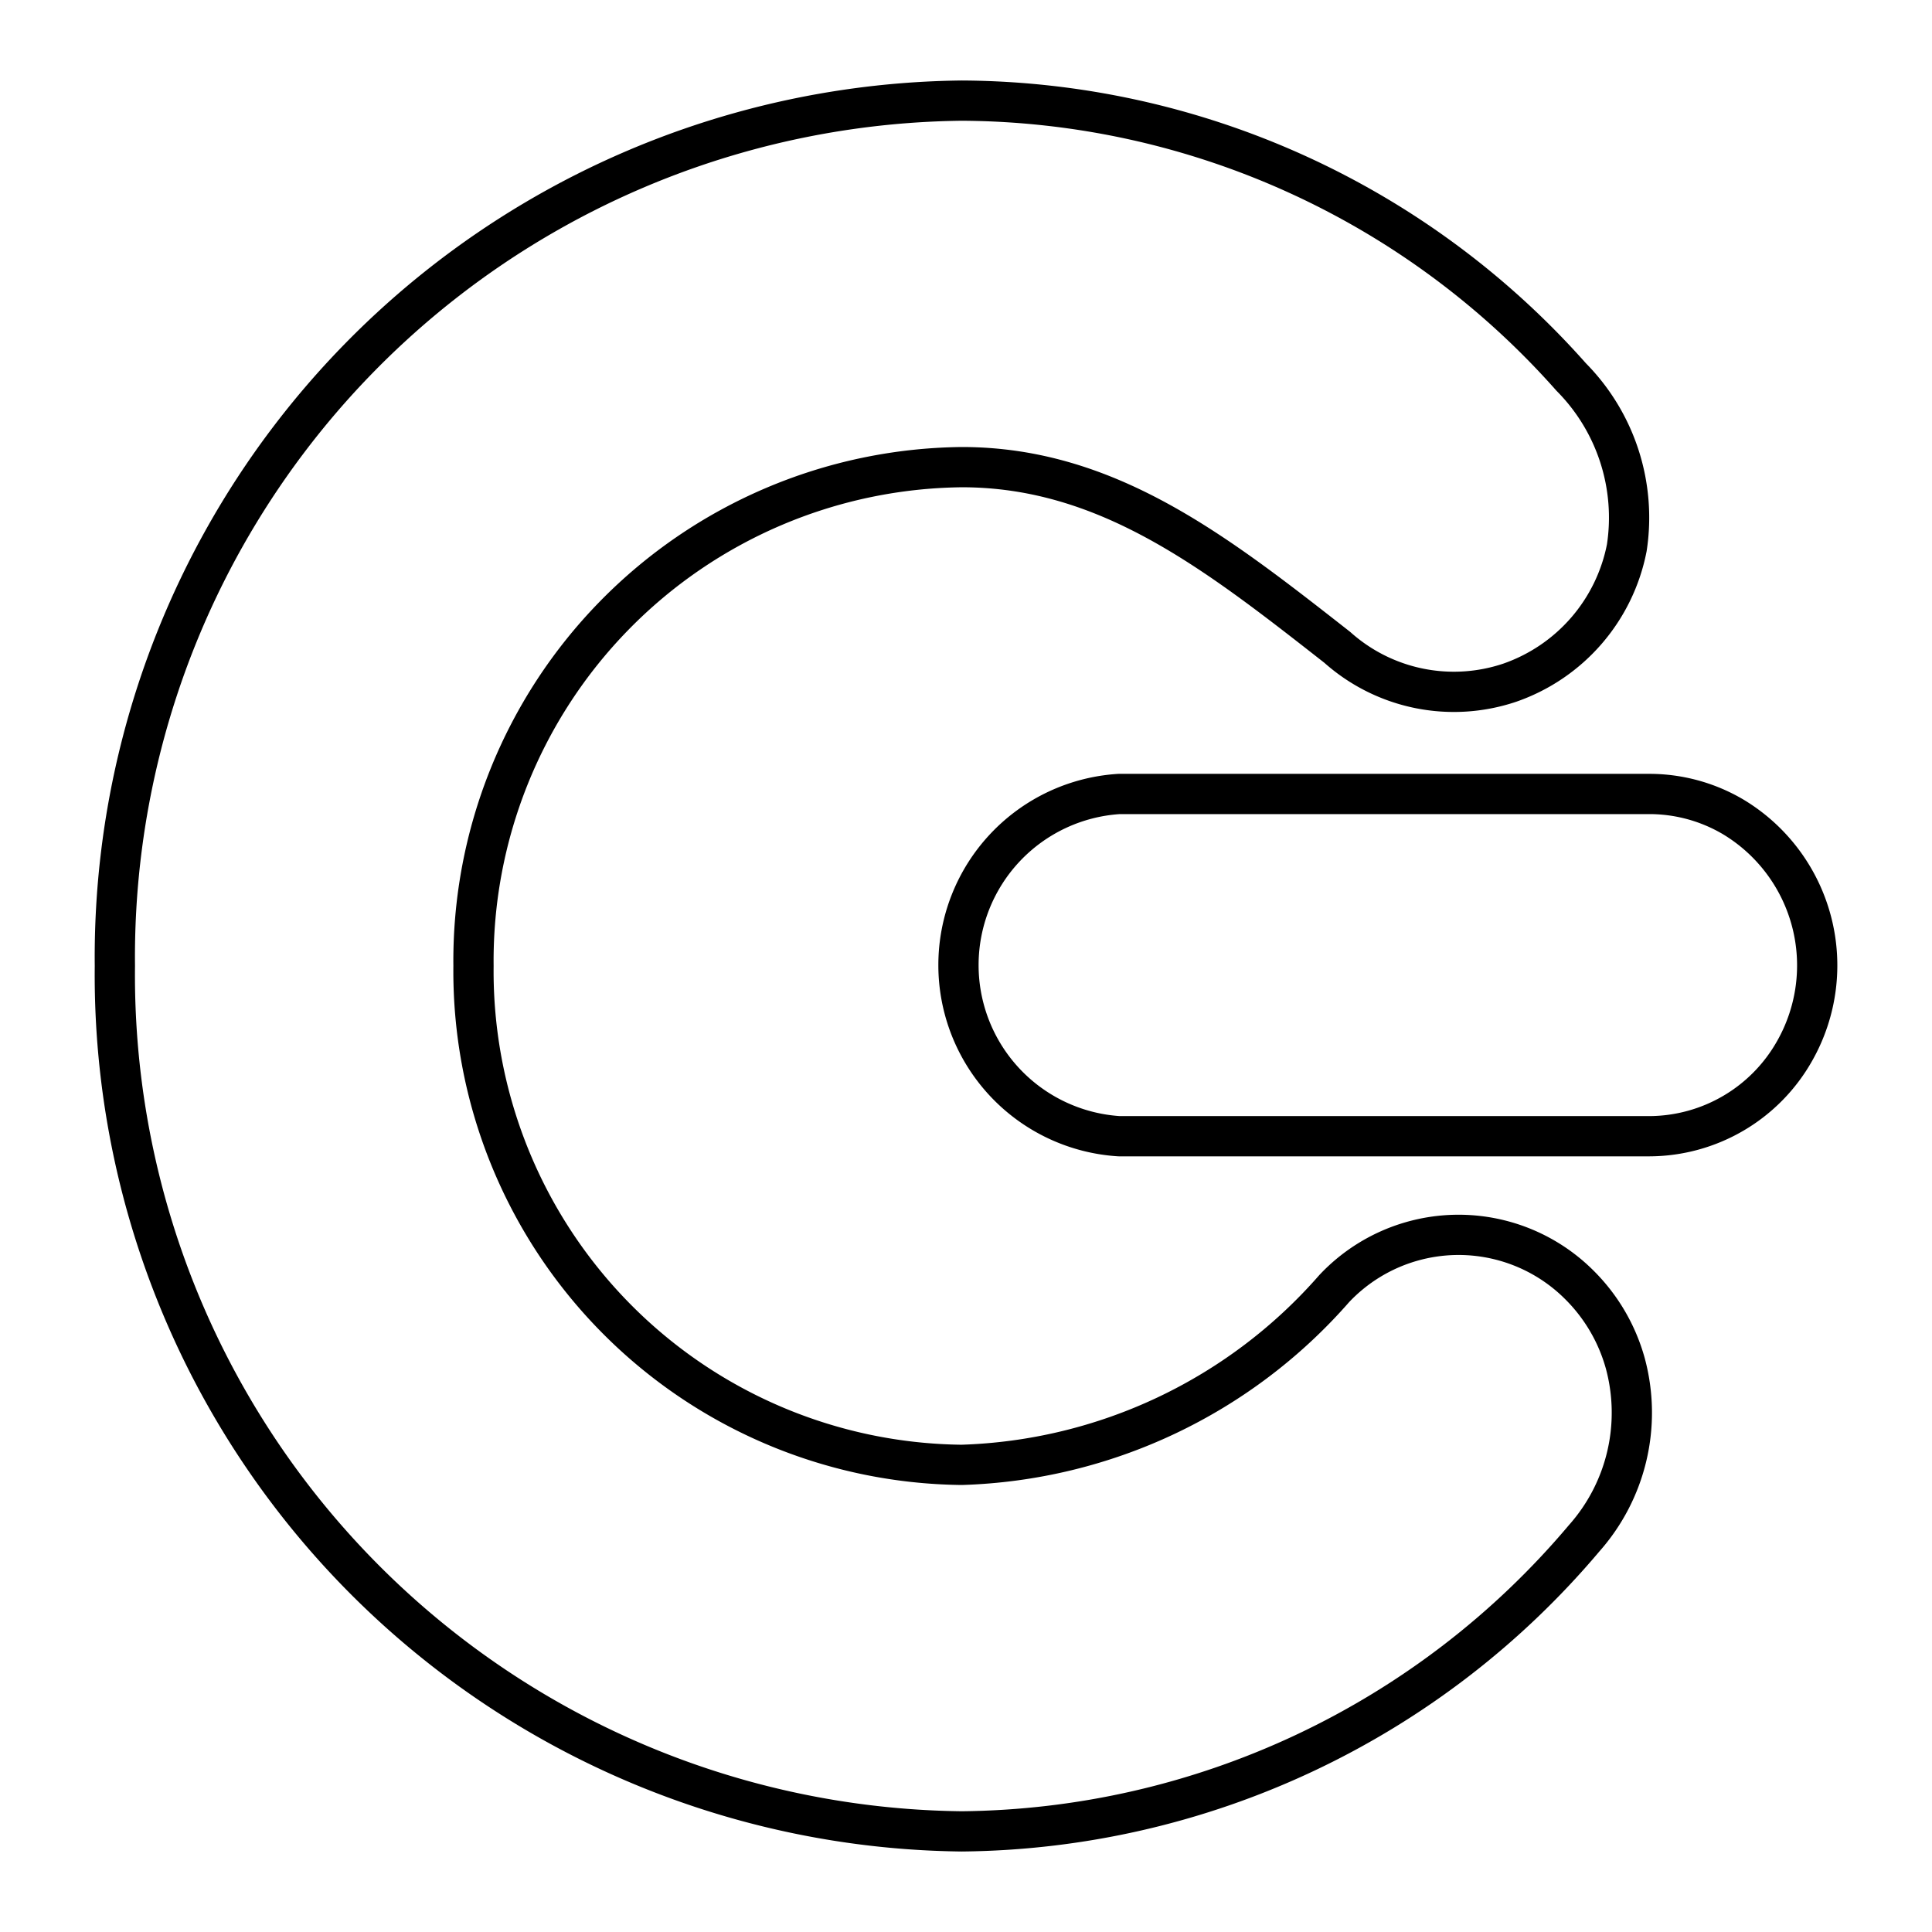
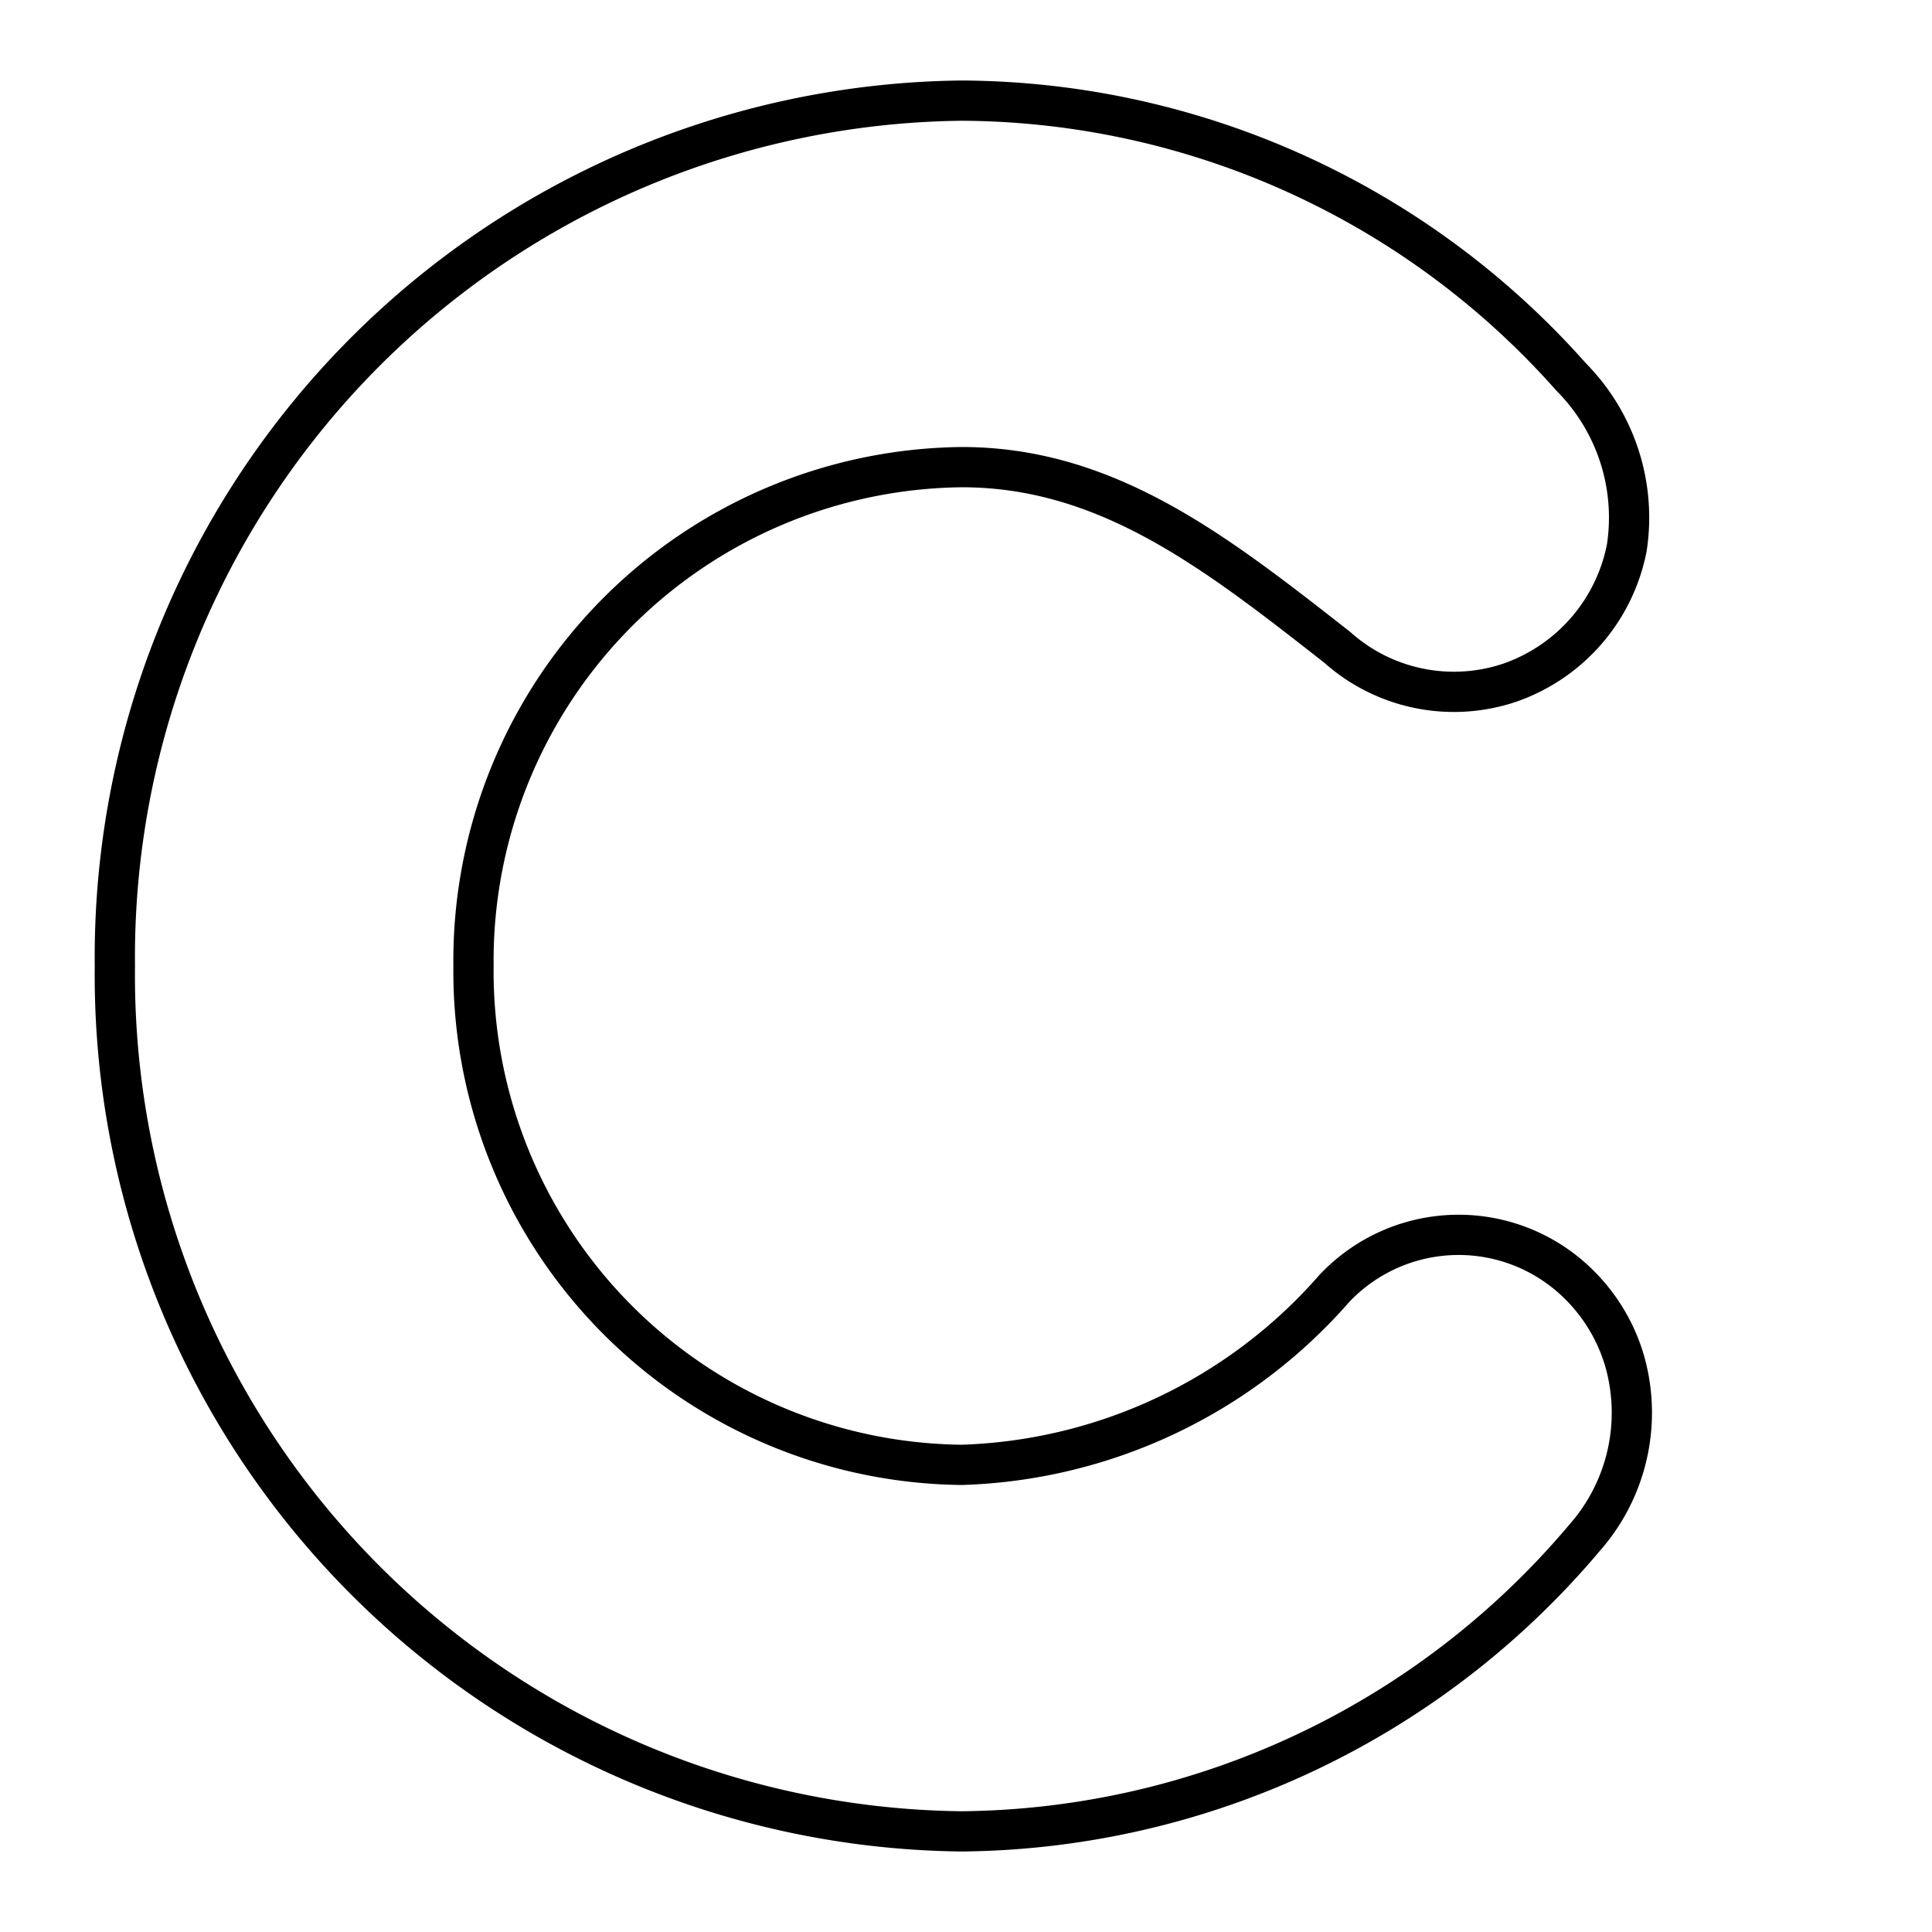
<svg xmlns="http://www.w3.org/2000/svg" width="800" height="800" viewBox="0 0 48 48">
  <path fill="none" stroke="currentColor" stroke-linecap="round" stroke-linejoin="round" d="M23.896 45.5A21.277 21.277 0 0 1 2.854 23.997A21.277 21.277 0 0 1 23.896 2.5a20.36 20.36 0 0 1 15.14 6.867a4.96 4.96 0 0 1 1.381 4.243a4.45 4.45 0 0 1-2.904 3.35a4.35 4.35 0 0 1-4.289-.877c-3.001-2.35-5.703-4.477-9.328-4.477a12.264 12.264 0 0 0-12.132 12.392a12.264 12.264 0 0 0 12.128 12.396h.004a12.82 12.82 0 0 0 9.253-4.38a4.243 4.243 0 0 1 6.091-.09a4.4 4.4 0 0 1 1.143 1.959a4.7 4.7 0 0 1-1.028 4.338A20.48 20.48 0 0 1 23.896 45.5" />
-   <path fill="none" stroke="currentColor" stroke-linecap="round" stroke-linejoin="round" d="M44.59 26.105a4.305 4.305 0 0 0-1.53-5.81a4.1 4.1 0 0 0-2.08-.569H27.804a4.26 4.26 0 0 0 0 8.503H40.98a4.16 4.16 0 0 0 3.61-2.124" />
</svg>